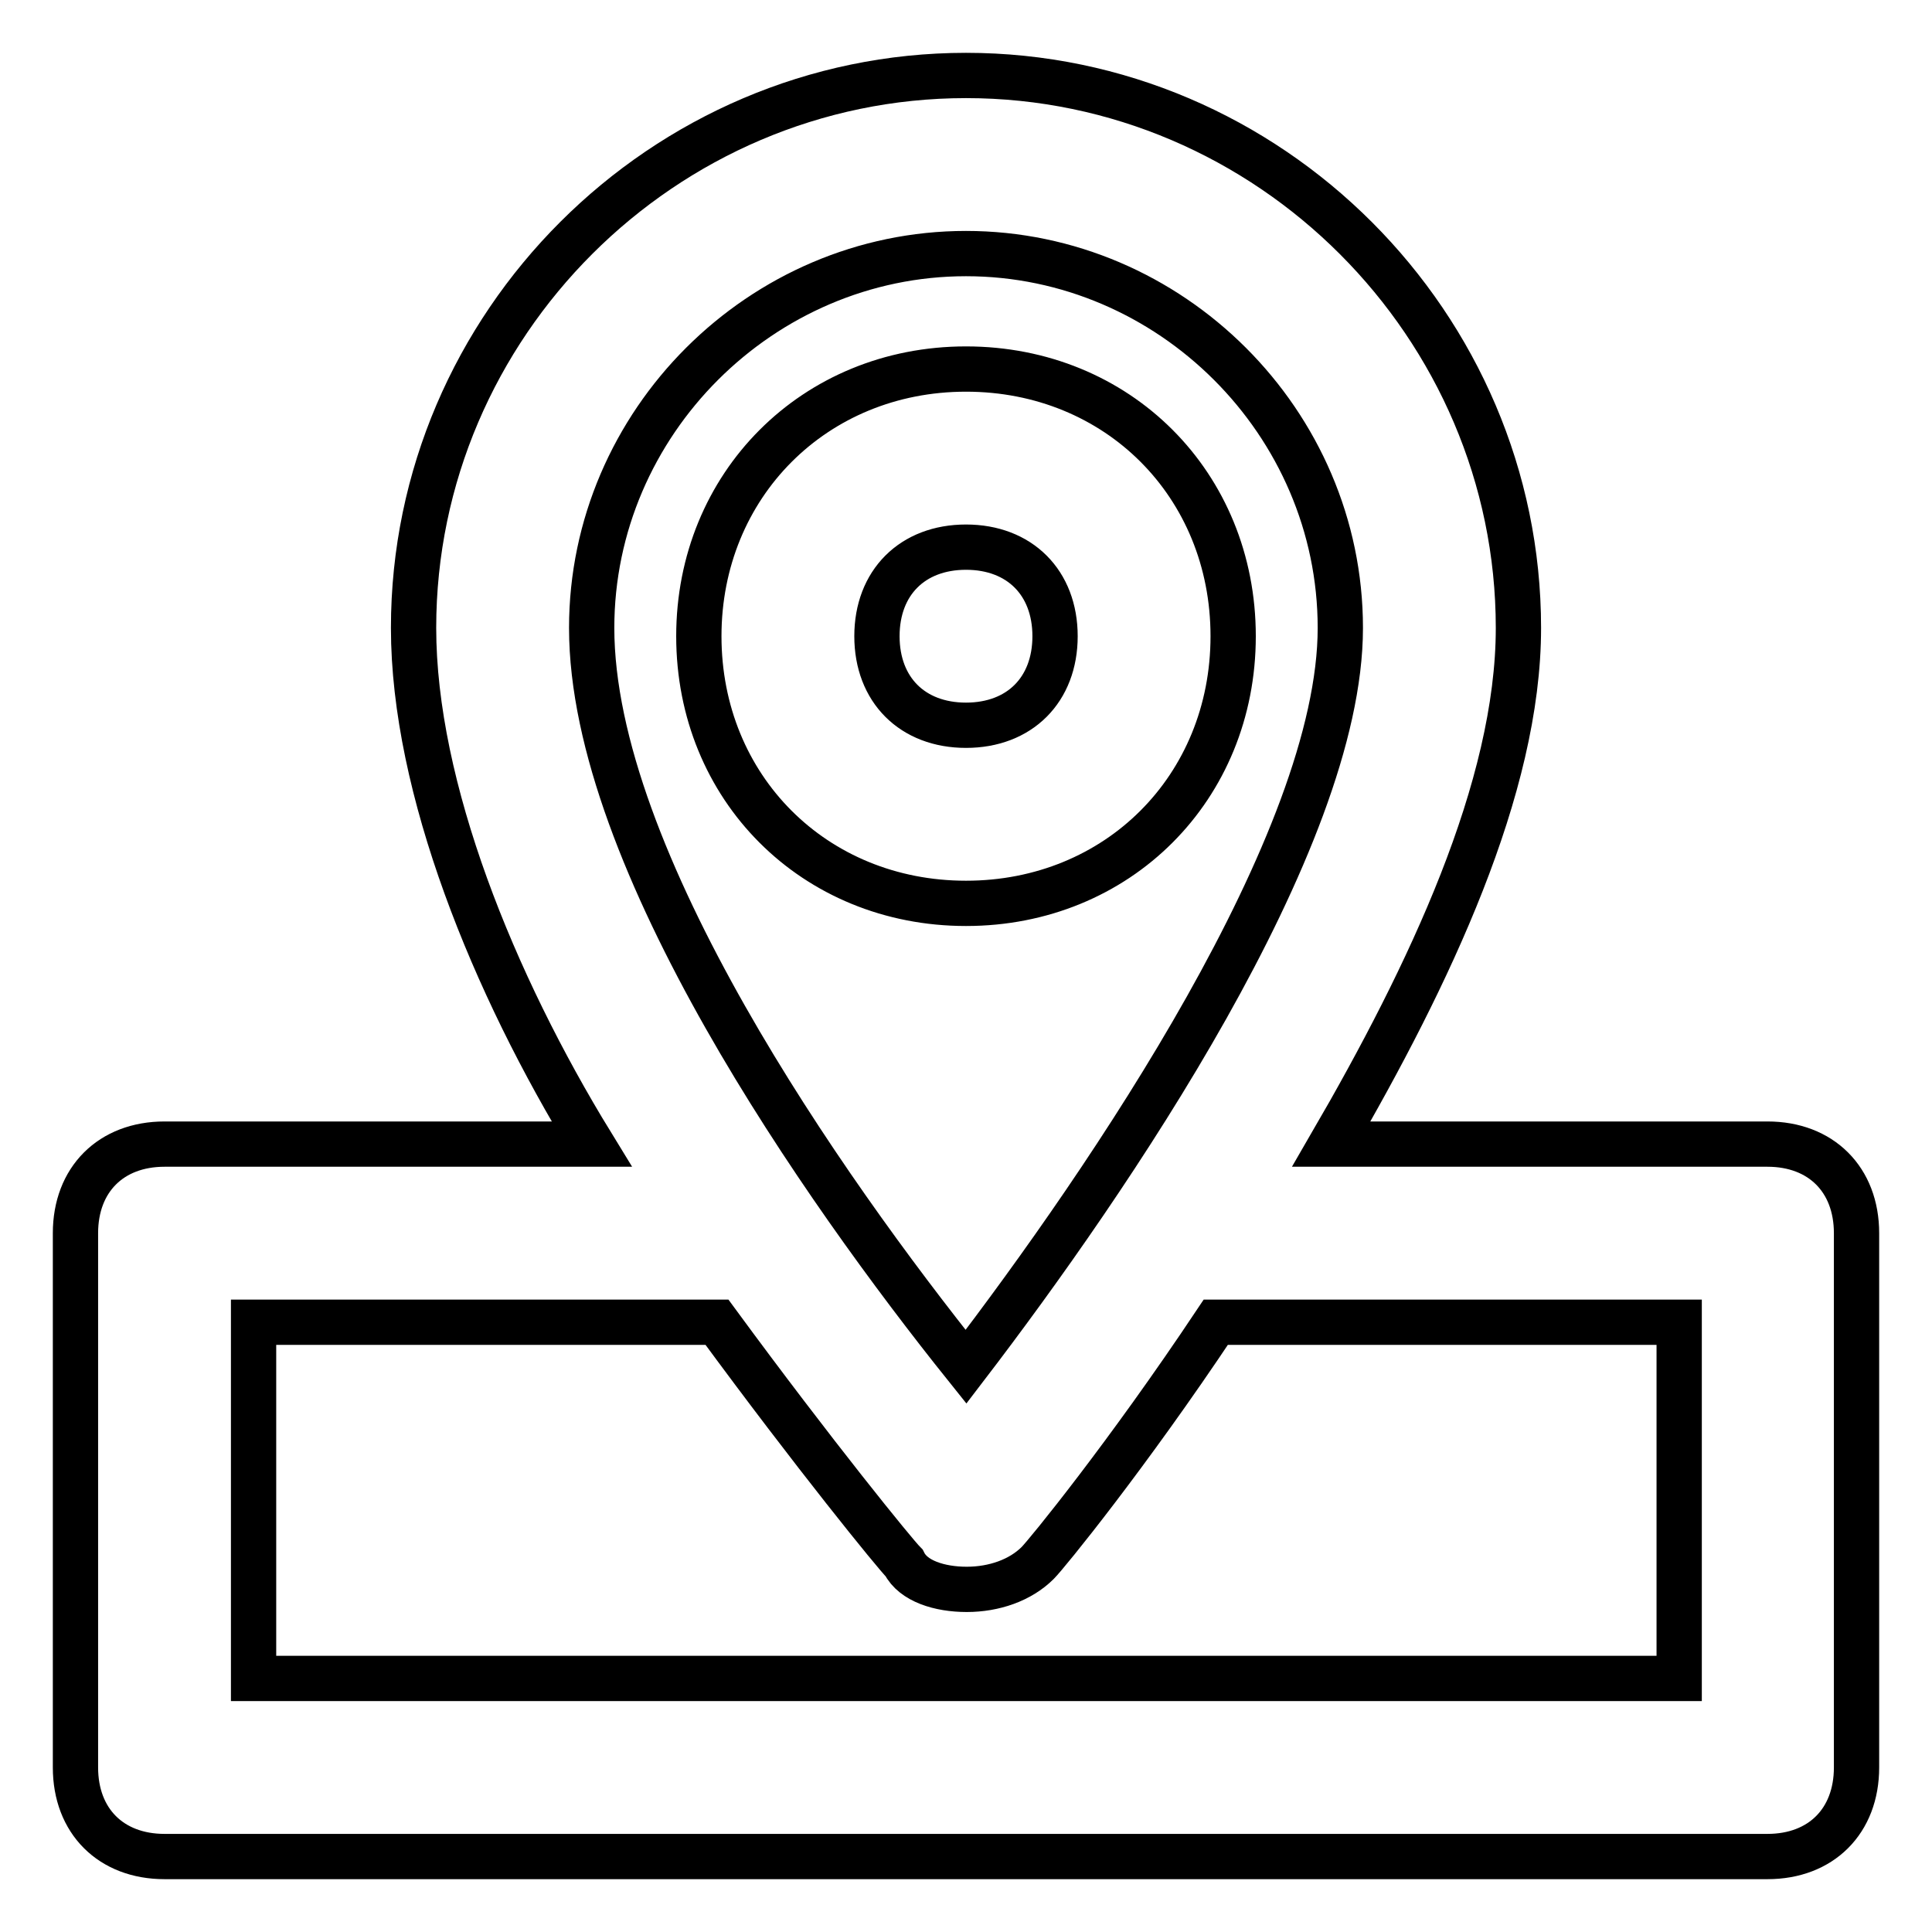
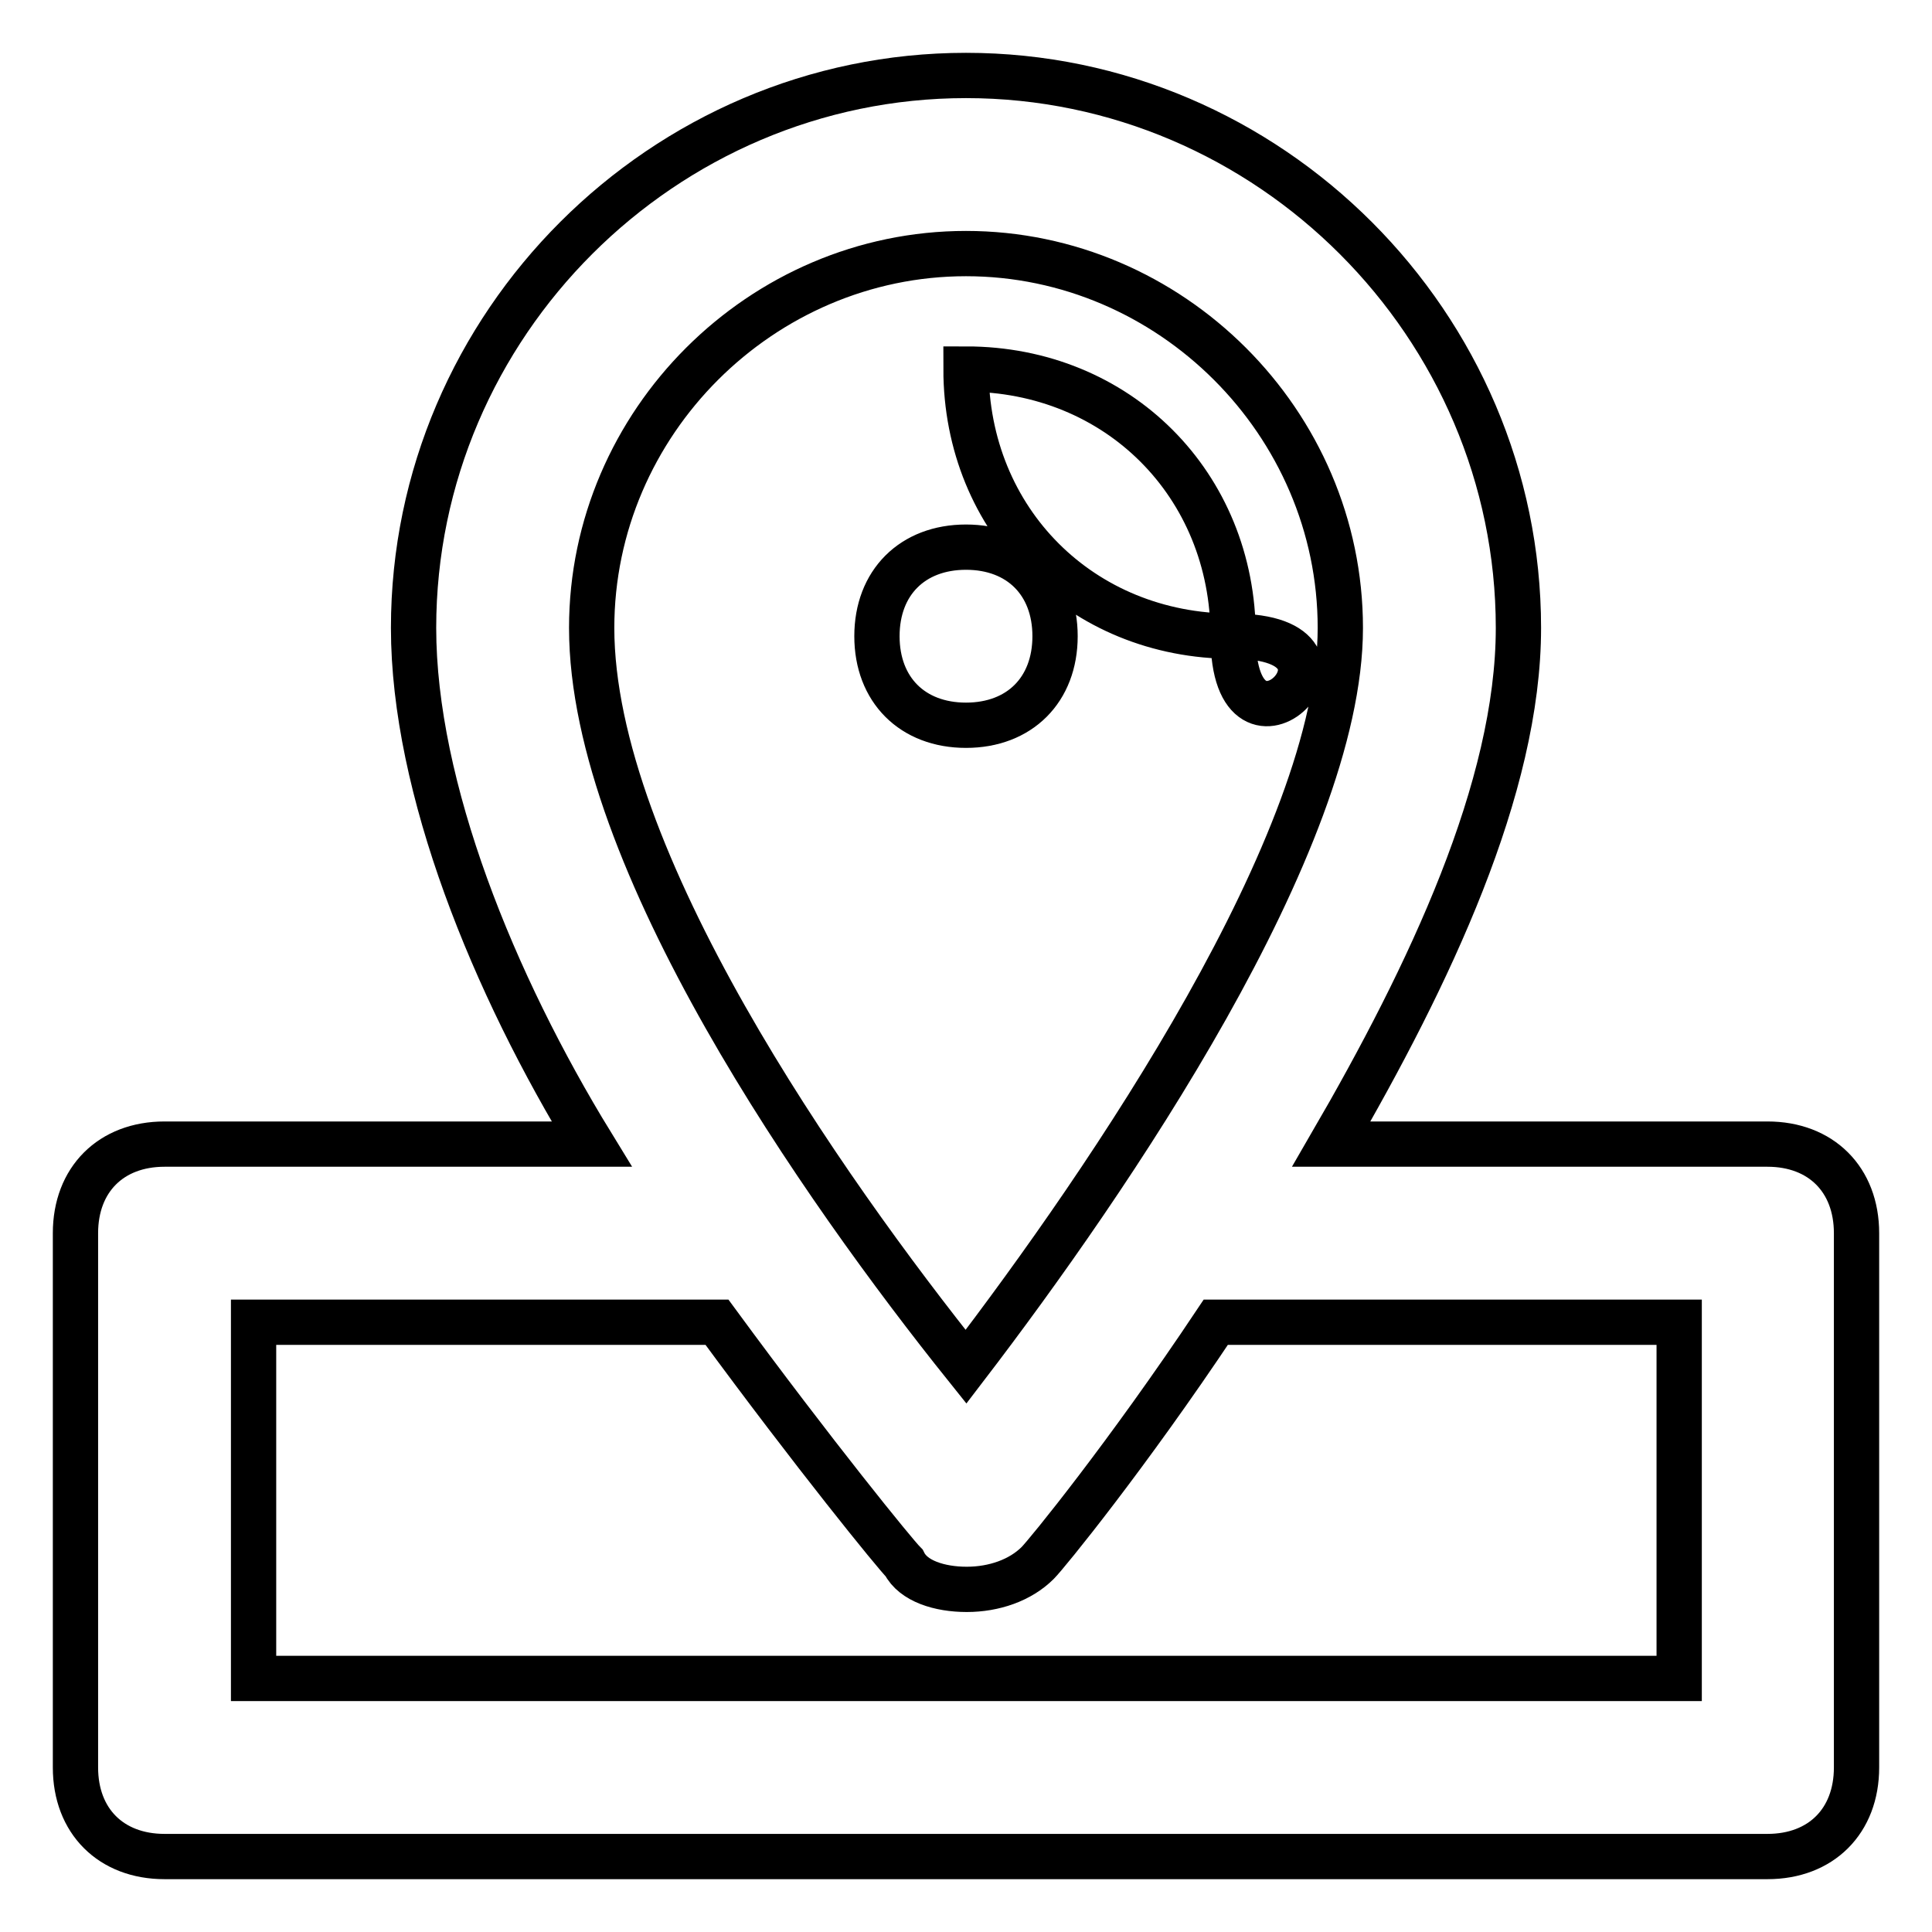
<svg xmlns="http://www.w3.org/2000/svg" version="1.1" x="0px" y="0px" viewBox="0 0 256 256" enable-background="new 0 0 256 256" xml:space="preserve">
  <g>
-     <path stroke-width="6" fill-opacity="0" stroke="#000000" d="M163.4,84.3c0-20.1-15.3-35.4-35.4-35.4S92.6,64.3,92.6,84.3c0,20.1,15.3,35.4,35.4,35.4 S163.4,104.4,163.4,84.3z M116.2,84.3c0-7.1,4.7-11.8,11.8-11.8s11.8,4.7,11.8,11.8c0,7.1-4.7,11.8-11.8,11.8 S116.2,91.4,116.2,84.3z M234.2,151.6h-57.8c13-22.4,24.8-47.2,24.8-68.4c0-40.1-33-73.2-73.2-73.2c-40.1,0-73.2,33-73.2,73.2 c0,21.2,10.6,47.2,23.6,68.4H21.8c-7.1,0-11.8,4.7-11.8,11.8v70.8c0,7.1,4.7,11.8,11.8,11.8h212.4c7.1,0,11.8-4.7,11.8-11.8v-70.8 C246,156.3,241.3,151.6,234.2,151.6L234.2,151.6z M128,33.6c27.1,0,49.6,22.4,49.6,49.6c0,28.3-30.7,73.2-49.6,97.9 c-18.9-23.6-49.6-67.3-49.6-97.9C78.4,56,100.9,33.6,128,33.6z M222.4,222.4H33.6v-47.2H95c13,17.7,23.6,30.7,24.8,31.9 c1.2,2.4,4.7,3.5,8.3,3.5s7.1-1.2,9.4-3.5c1.2-1.2,11.8-14.2,23.6-31.9h61.4V222.4z" />
+     <path stroke-width="6" fill-opacity="0" stroke="#000000" d="M163.4,84.3c0-20.1-15.3-35.4-35.4-35.4c0,20.1,15.3,35.4,35.4,35.4 S163.4,104.4,163.4,84.3z M116.2,84.3c0-7.1,4.7-11.8,11.8-11.8s11.8,4.7,11.8,11.8c0,7.1-4.7,11.8-11.8,11.8 S116.2,91.4,116.2,84.3z M234.2,151.6h-57.8c13-22.4,24.8-47.2,24.8-68.4c0-40.1-33-73.2-73.2-73.2c-40.1,0-73.2,33-73.2,73.2 c0,21.2,10.6,47.2,23.6,68.4H21.8c-7.1,0-11.8,4.7-11.8,11.8v70.8c0,7.1,4.7,11.8,11.8,11.8h212.4c7.1,0,11.8-4.7,11.8-11.8v-70.8 C246,156.3,241.3,151.6,234.2,151.6L234.2,151.6z M128,33.6c27.1,0,49.6,22.4,49.6,49.6c0,28.3-30.7,73.2-49.6,97.9 c-18.9-23.6-49.6-67.3-49.6-97.9C78.4,56,100.9,33.6,128,33.6z M222.4,222.4H33.6v-47.2H95c13,17.7,23.6,30.7,24.8,31.9 c1.2,2.4,4.7,3.5,8.3,3.5s7.1-1.2,9.4-3.5c1.2-1.2,11.8-14.2,23.6-31.9h61.4V222.4z" />
  </g>
</svg>